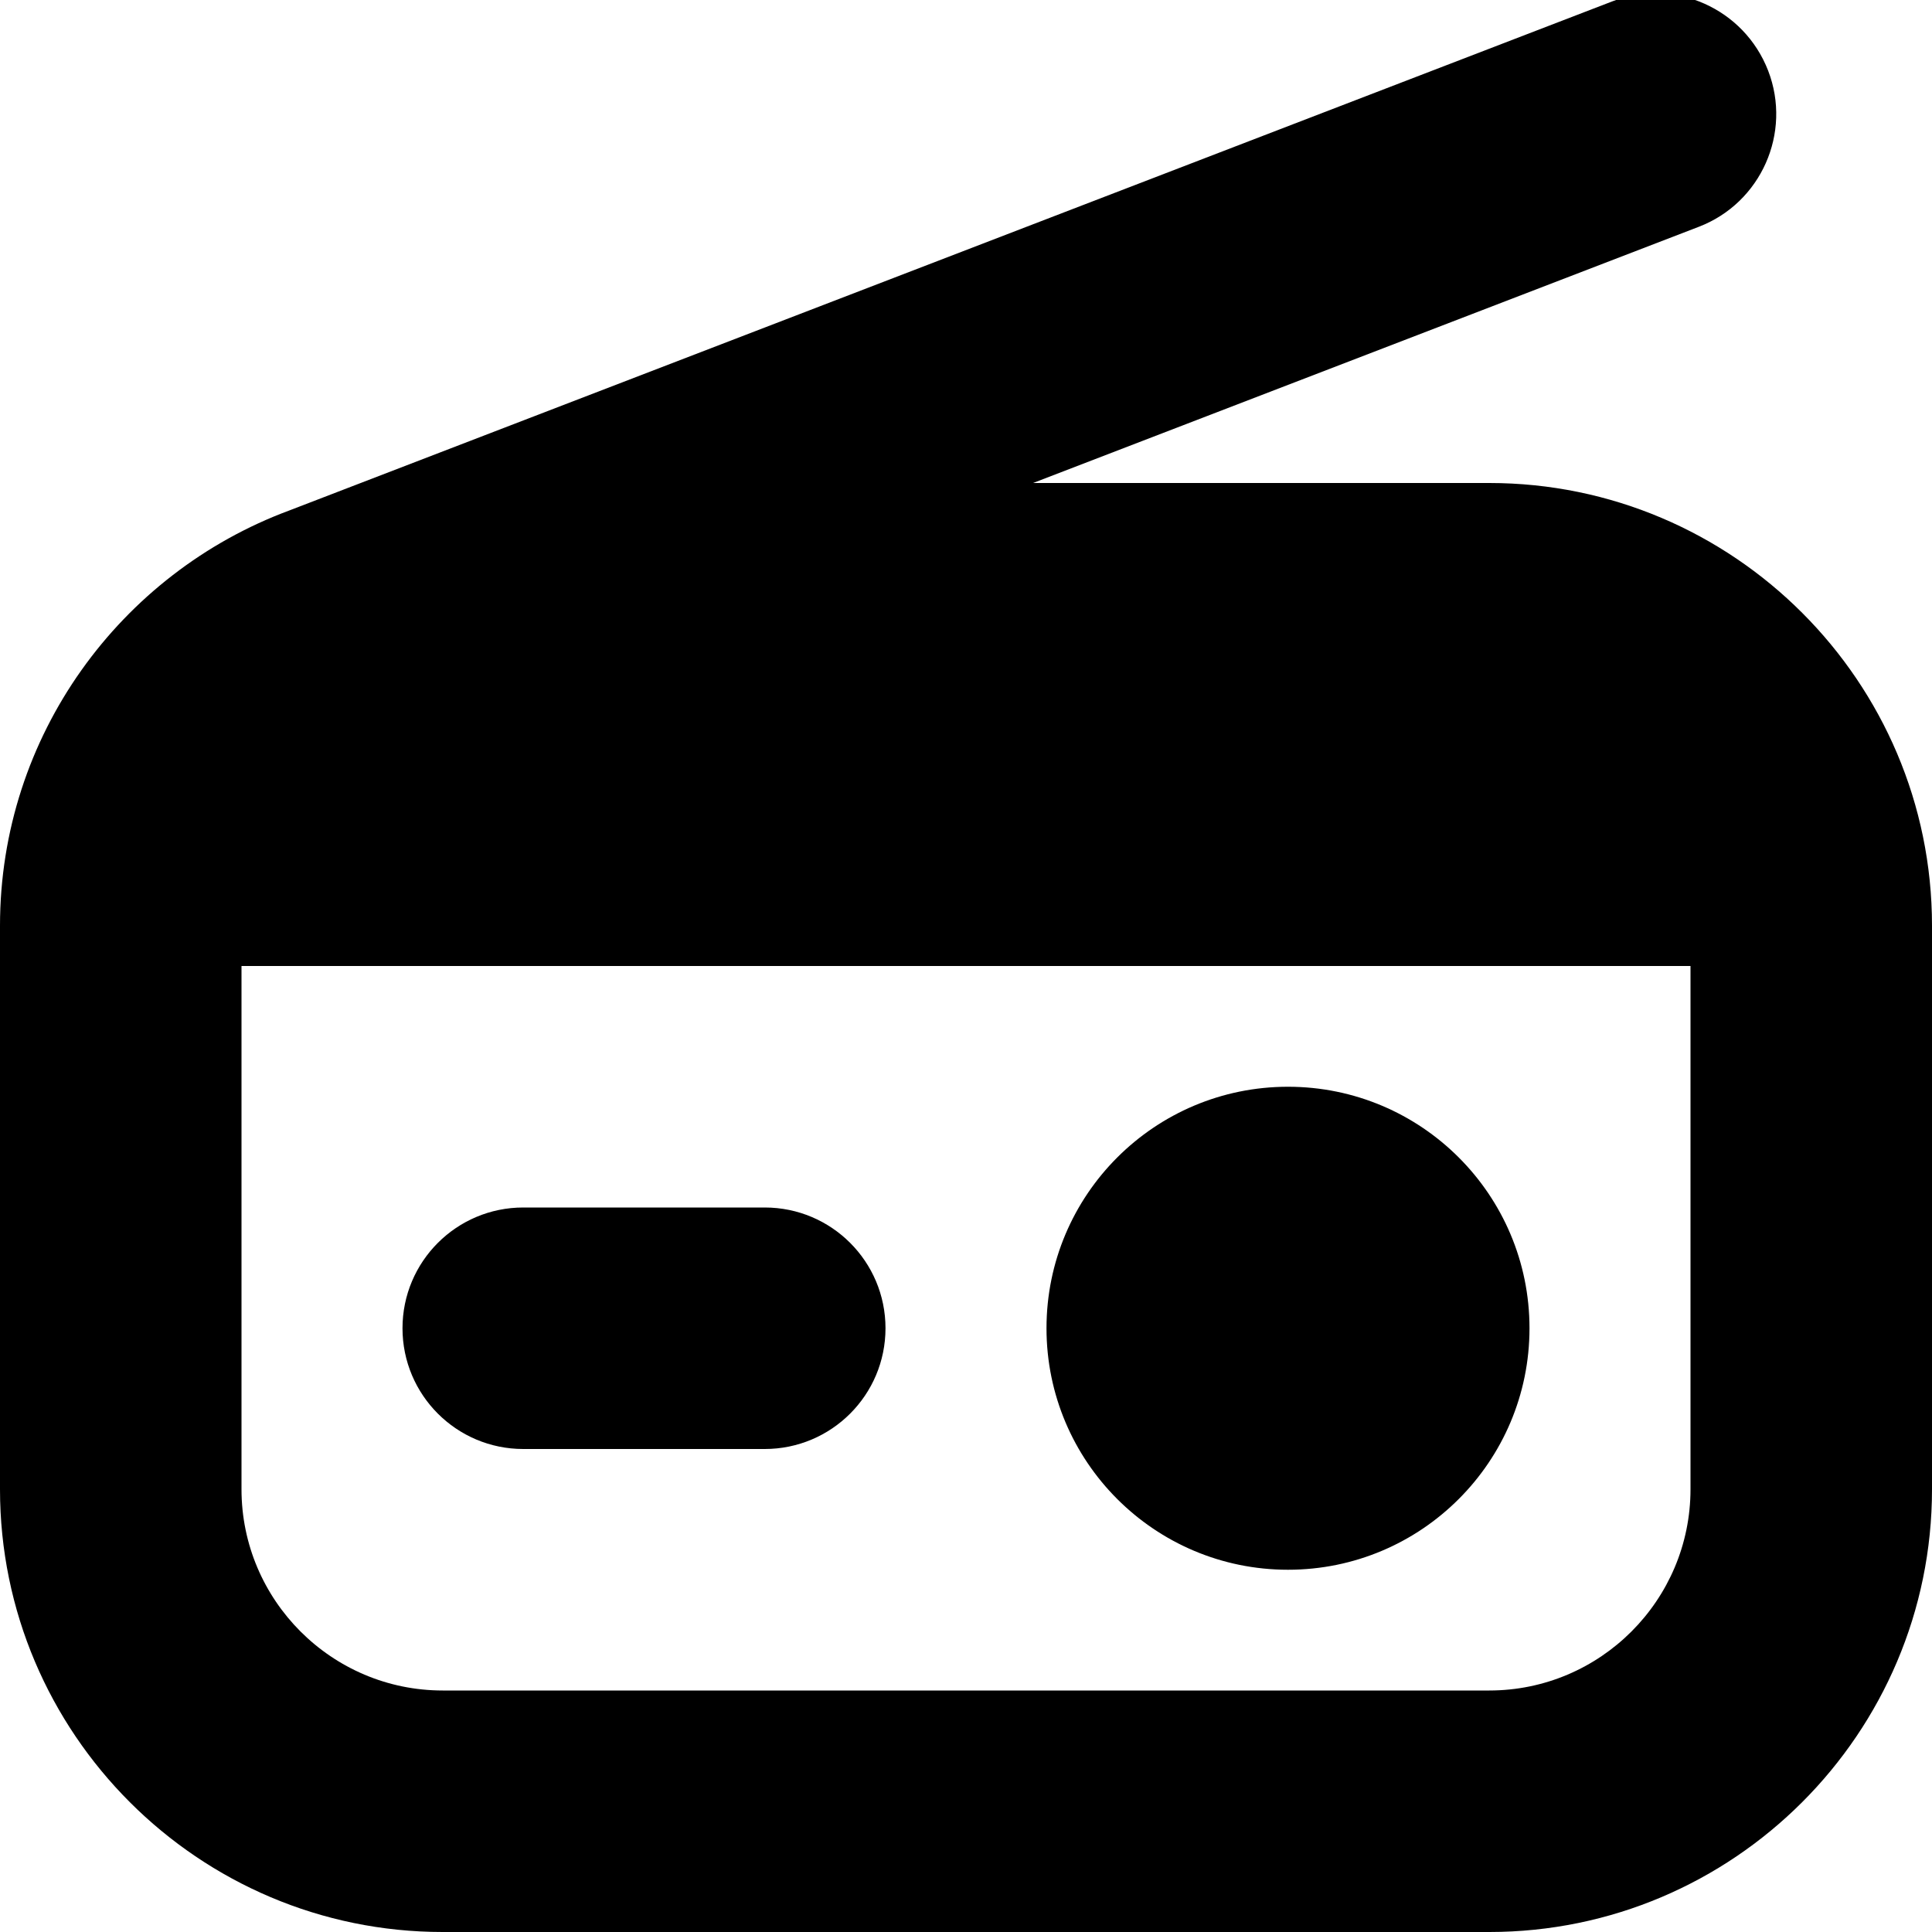
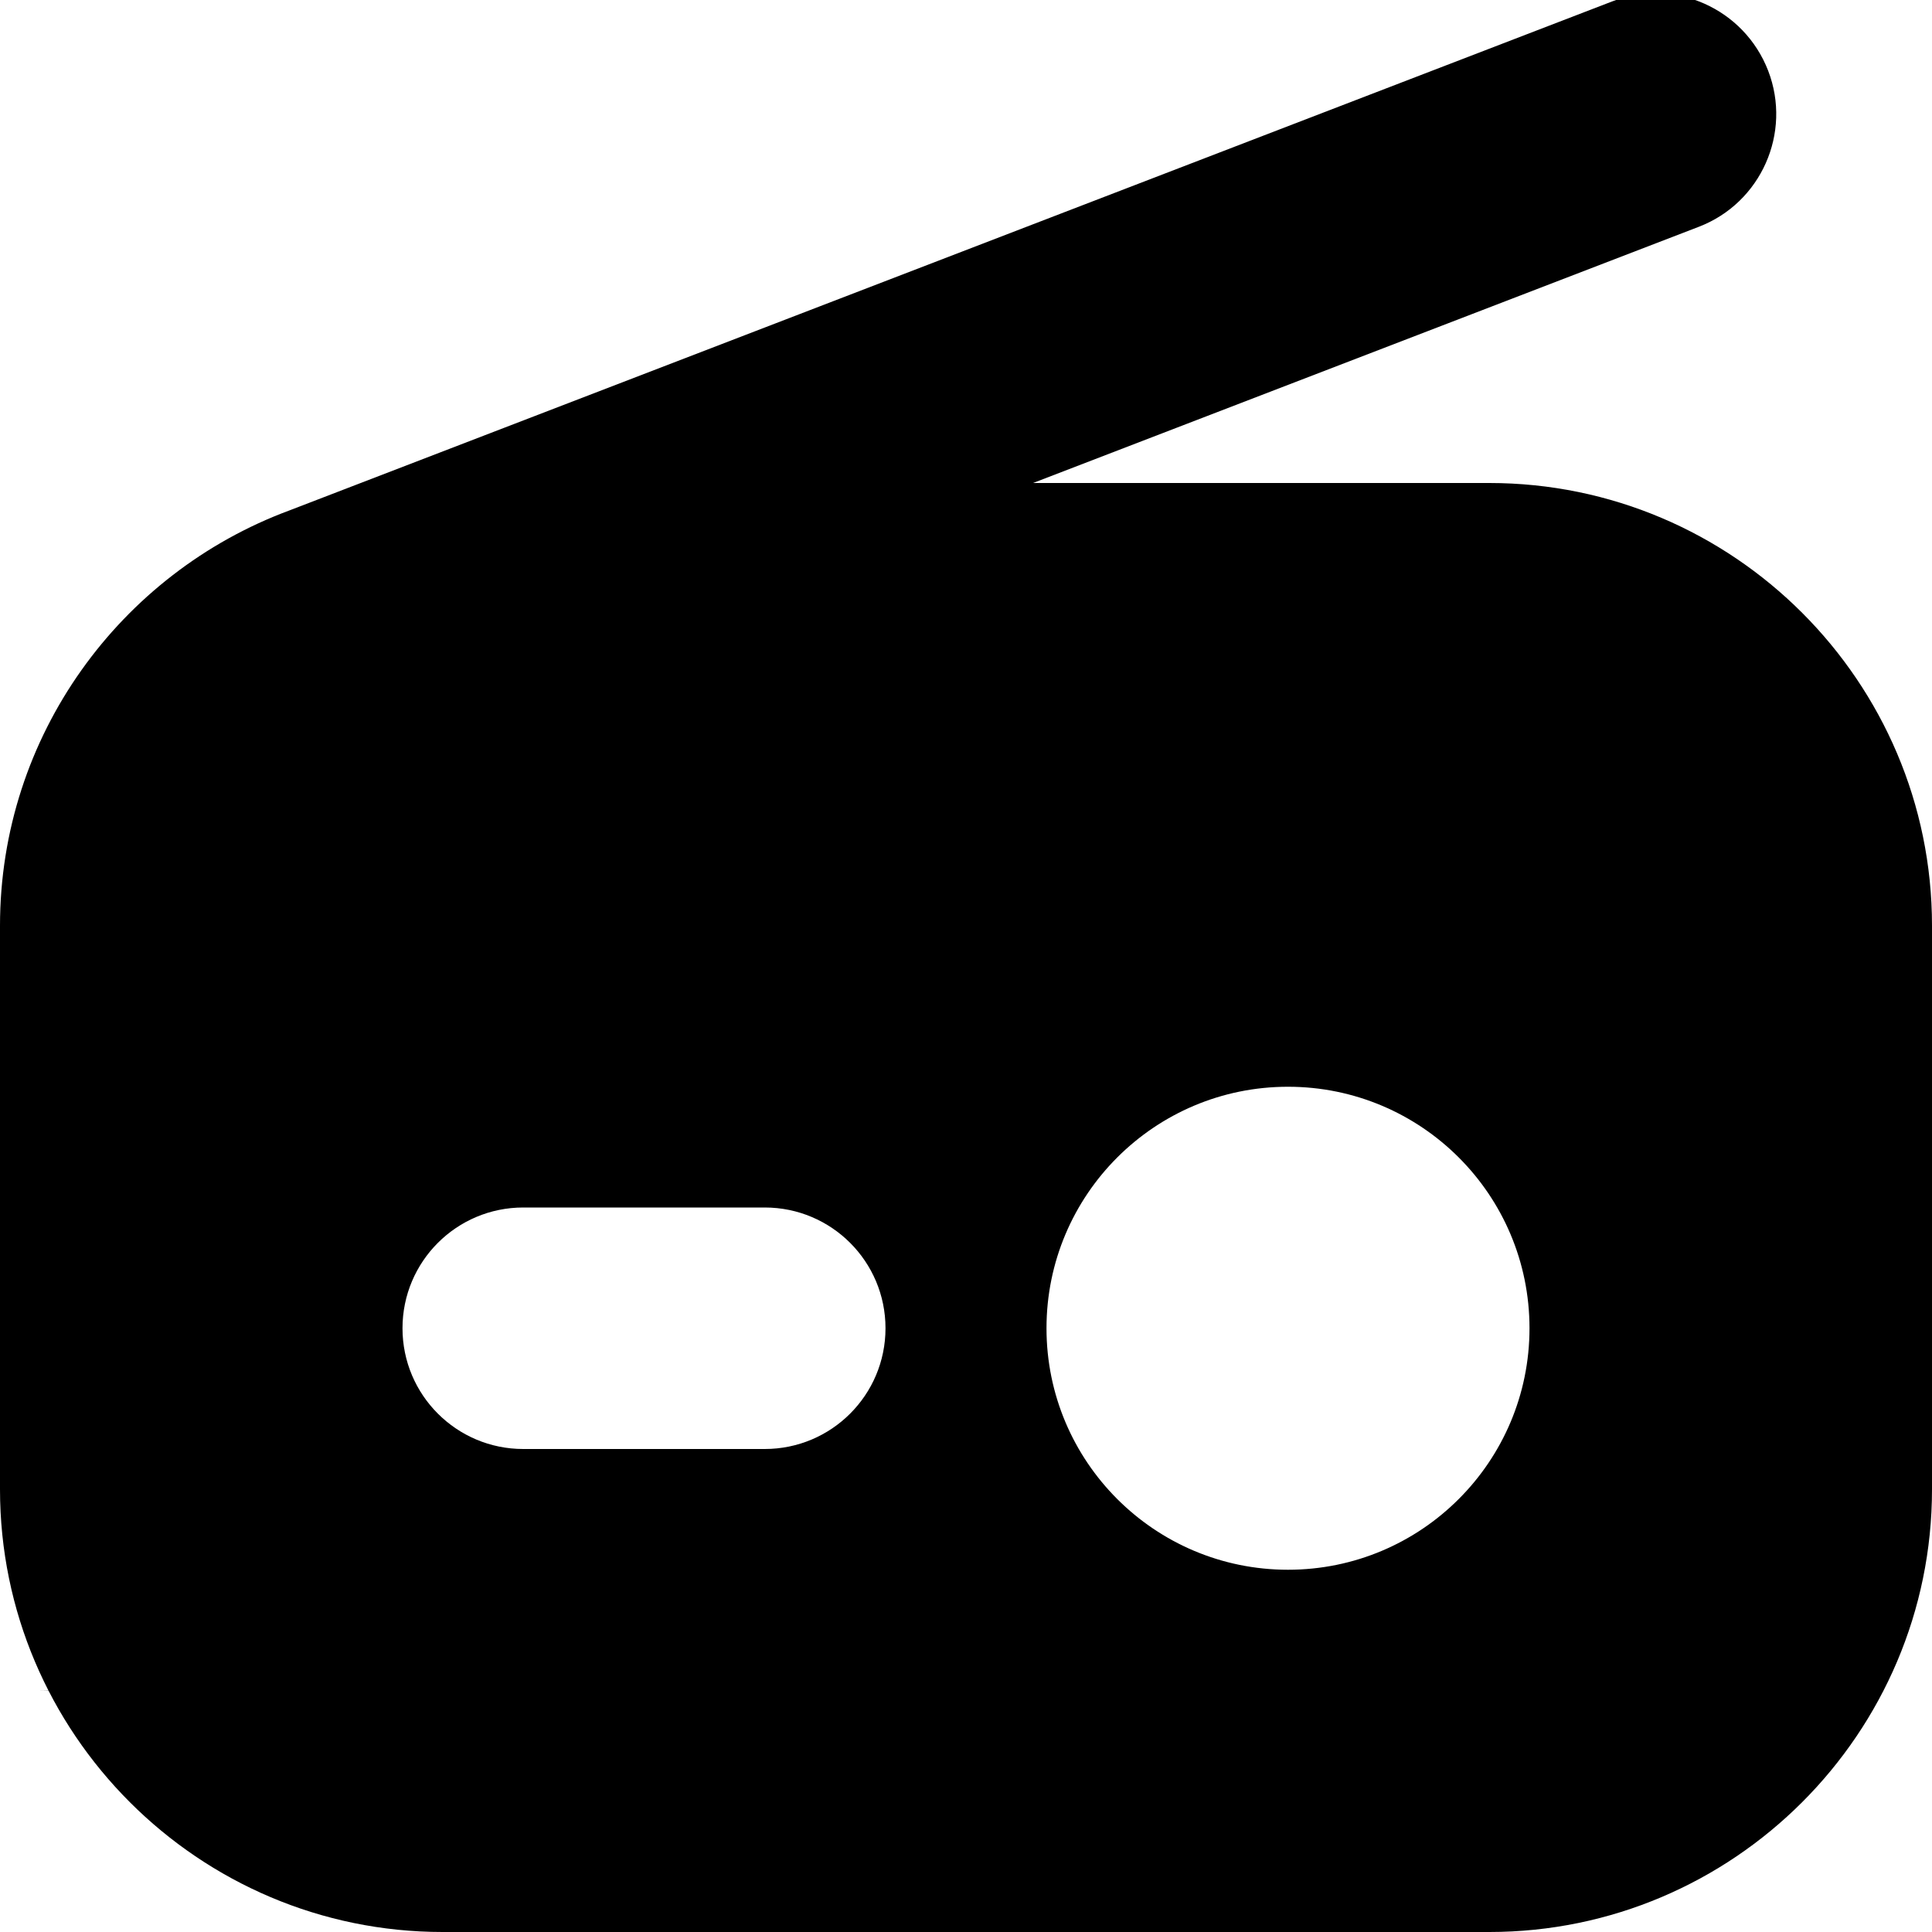
<svg xmlns="http://www.w3.org/2000/svg" id="Layer_1" data-name="Layer 1" viewBox="0 0 24 24">
-   <path d="m18.5,6h-5.667l8.271-3.183c.772-.297,1.158-1.166.861-1.938-.299-.774-1.166-1.161-1.939-.861L3.592,6.342c-2.095.778-3.592,2.796-3.592,5.158v7c0,3.033,2.468,5.5,5.5,5.5h13c3.032,0,5.5-2.467,5.5-5.5v-7c0-3.033-2.468-5.5-5.5-5.5Zm0,15H5.5c-1.379,0-2.5-1.122-2.5-2.5v-6.5h18v6.5c0,1.378-1.121,2.5-2.5,2.5Zm-7.5-4.5c0,.829-.672,1.5-1.5,1.5h-3c-.828,0-1.5-.671-1.5-1.5s.672-1.5,1.5-1.5h3c.828,0,1.5.671,1.5,1.5Zm8,0c0,1.657-1.343,3-3,3s-3-1.343-3-3,1.343-3,3-3,3,1.343,3,3Z" />
+   <path d="m18.5,6h-5.667l8.271-3.183c.772-.297,1.158-1.166.861-1.938-.299-.774-1.166-1.161-1.939-.861L3.592,6.342c-2.095.778-3.592,2.796-3.592,5.158v7c0,3.033,2.468,5.5,5.5,5.5h13c3.032,0,5.5-2.467,5.5-5.5v-7c0-3.033-2.468-5.5-5.5-5.5Zm0,15H5.5c-1.379,0-2.5-1.122-2.5-2.5v-6.5v6.5c0,1.378-1.121,2.5-2.5,2.5Zm-7.5-4.5c0,.829-.672,1.5-1.5,1.5h-3c-.828,0-1.5-.671-1.5-1.5s.672-1.5,1.5-1.5h3c.828,0,1.5.671,1.5,1.5Zm8,0c0,1.657-1.343,3-3,3s-3-1.343-3-3,1.343-3,3-3,3,1.343,3,3Z" />
</svg>